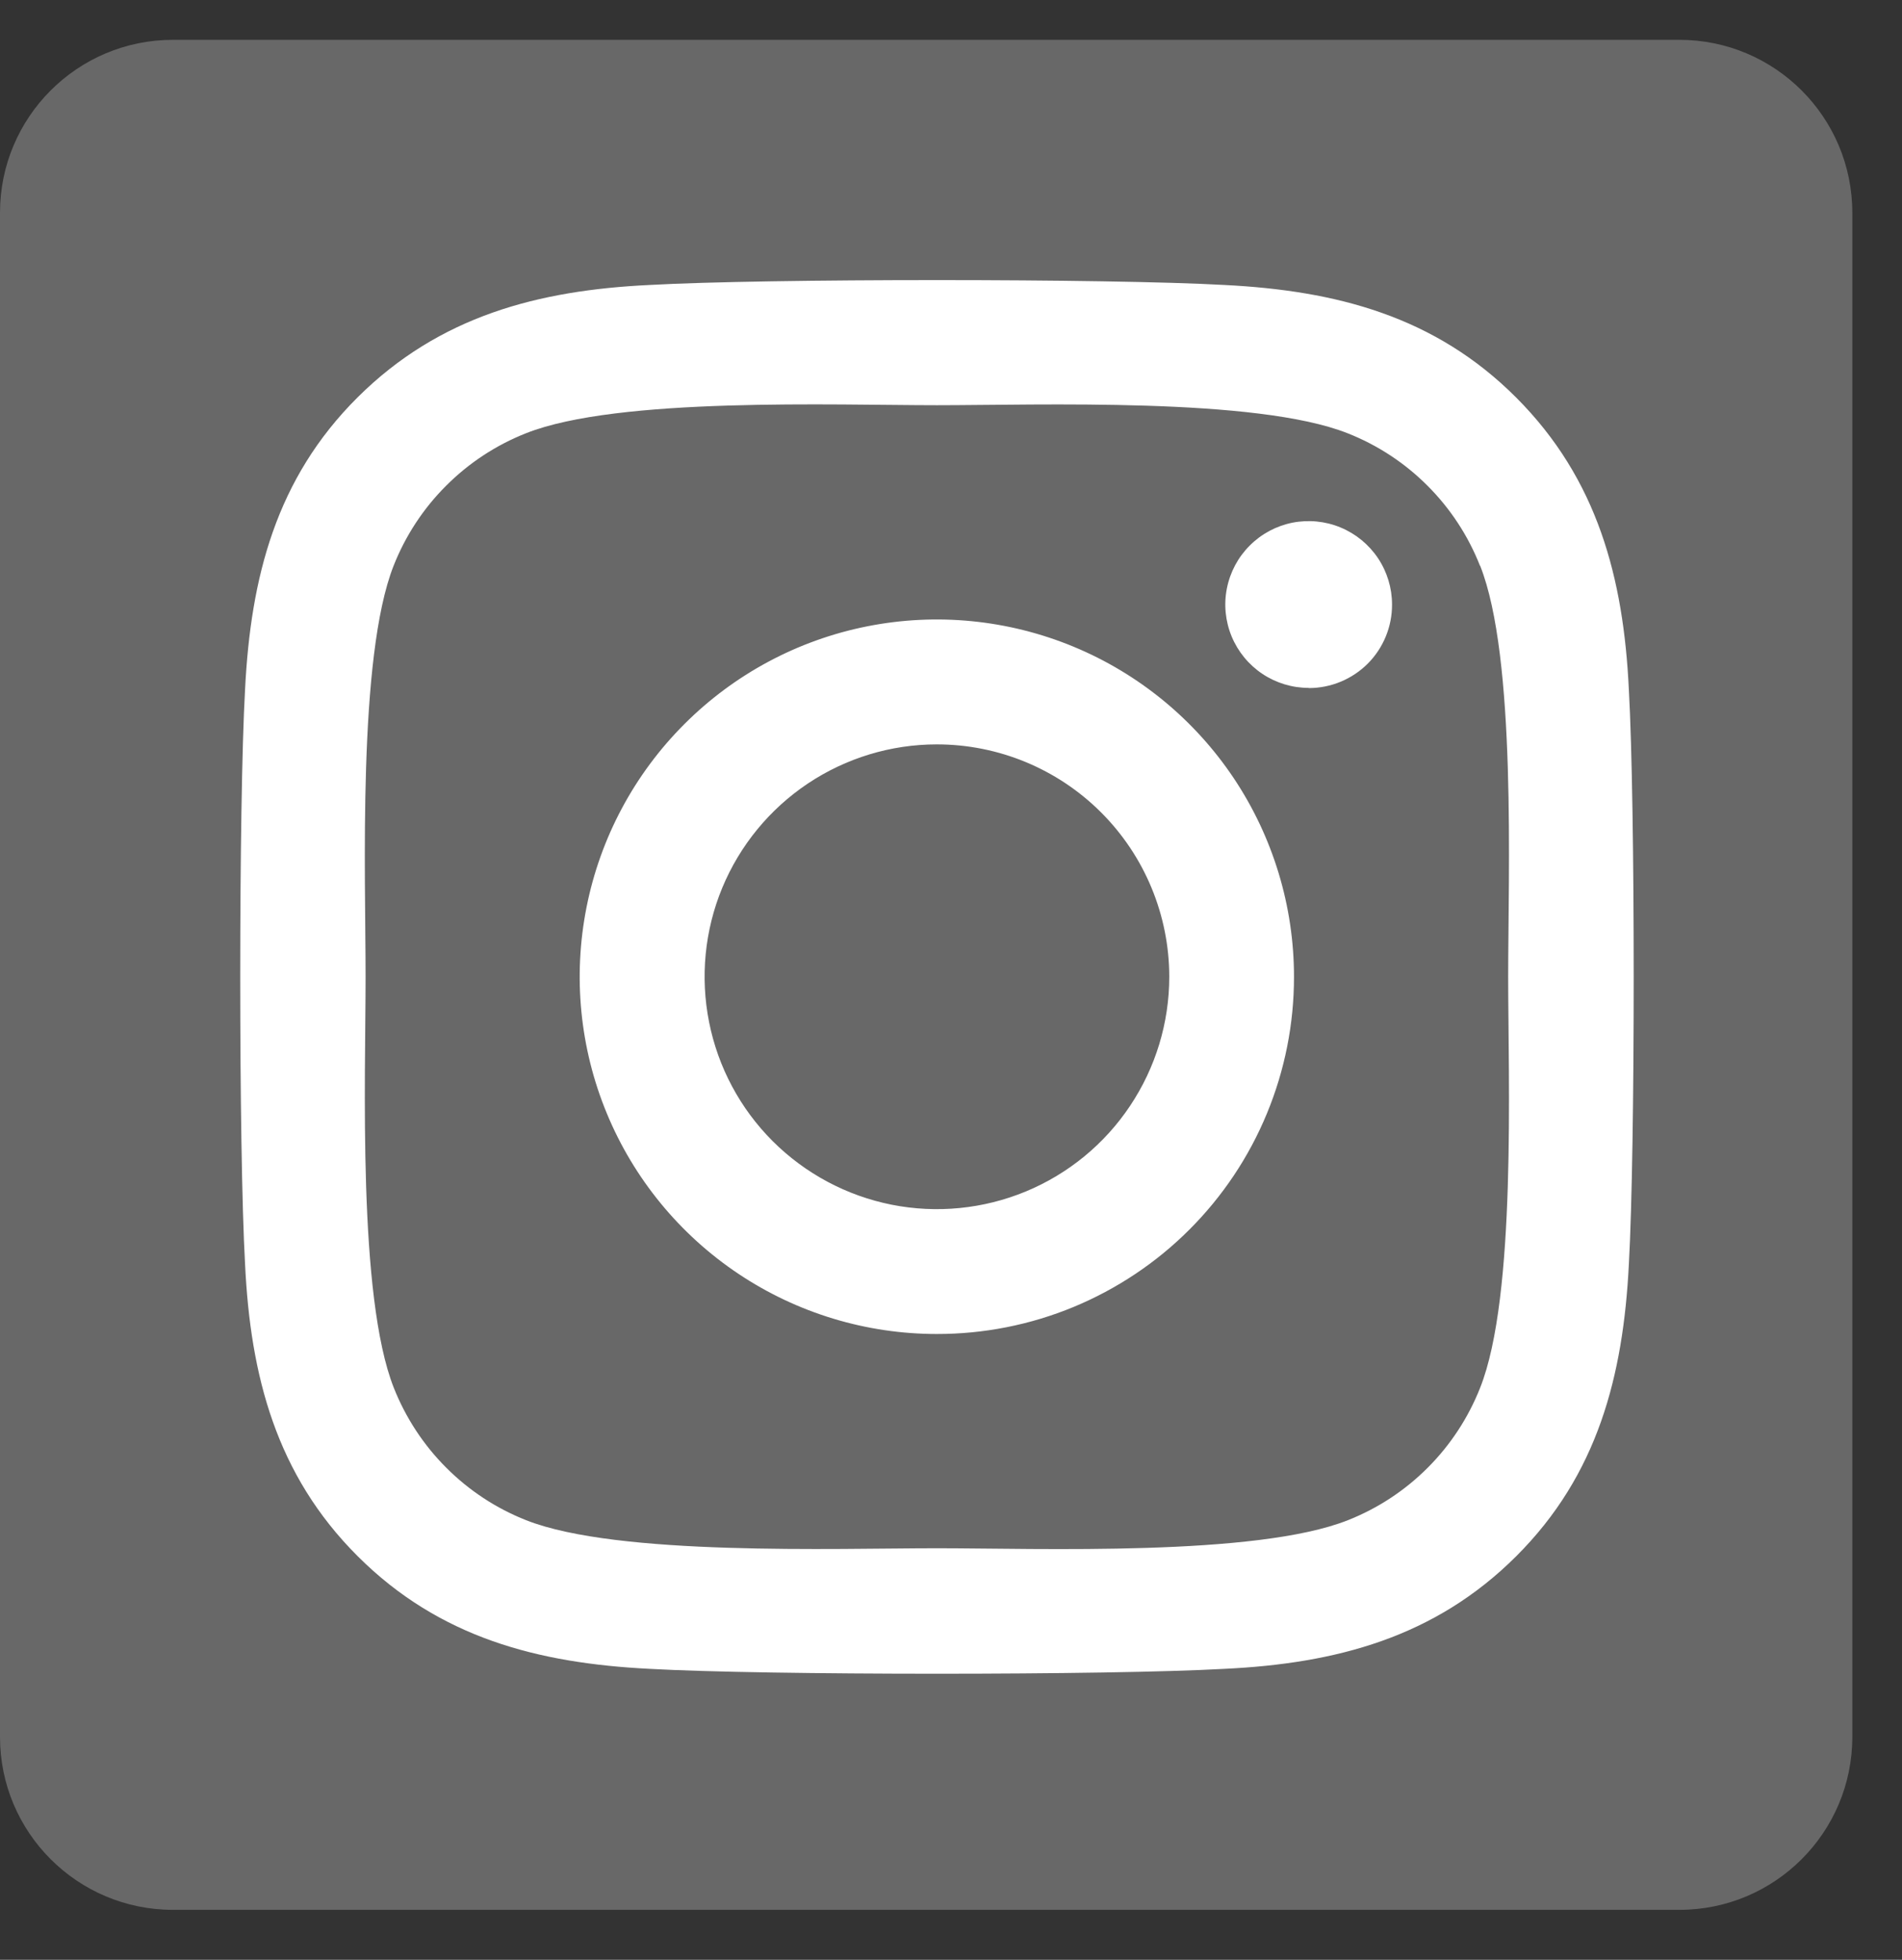
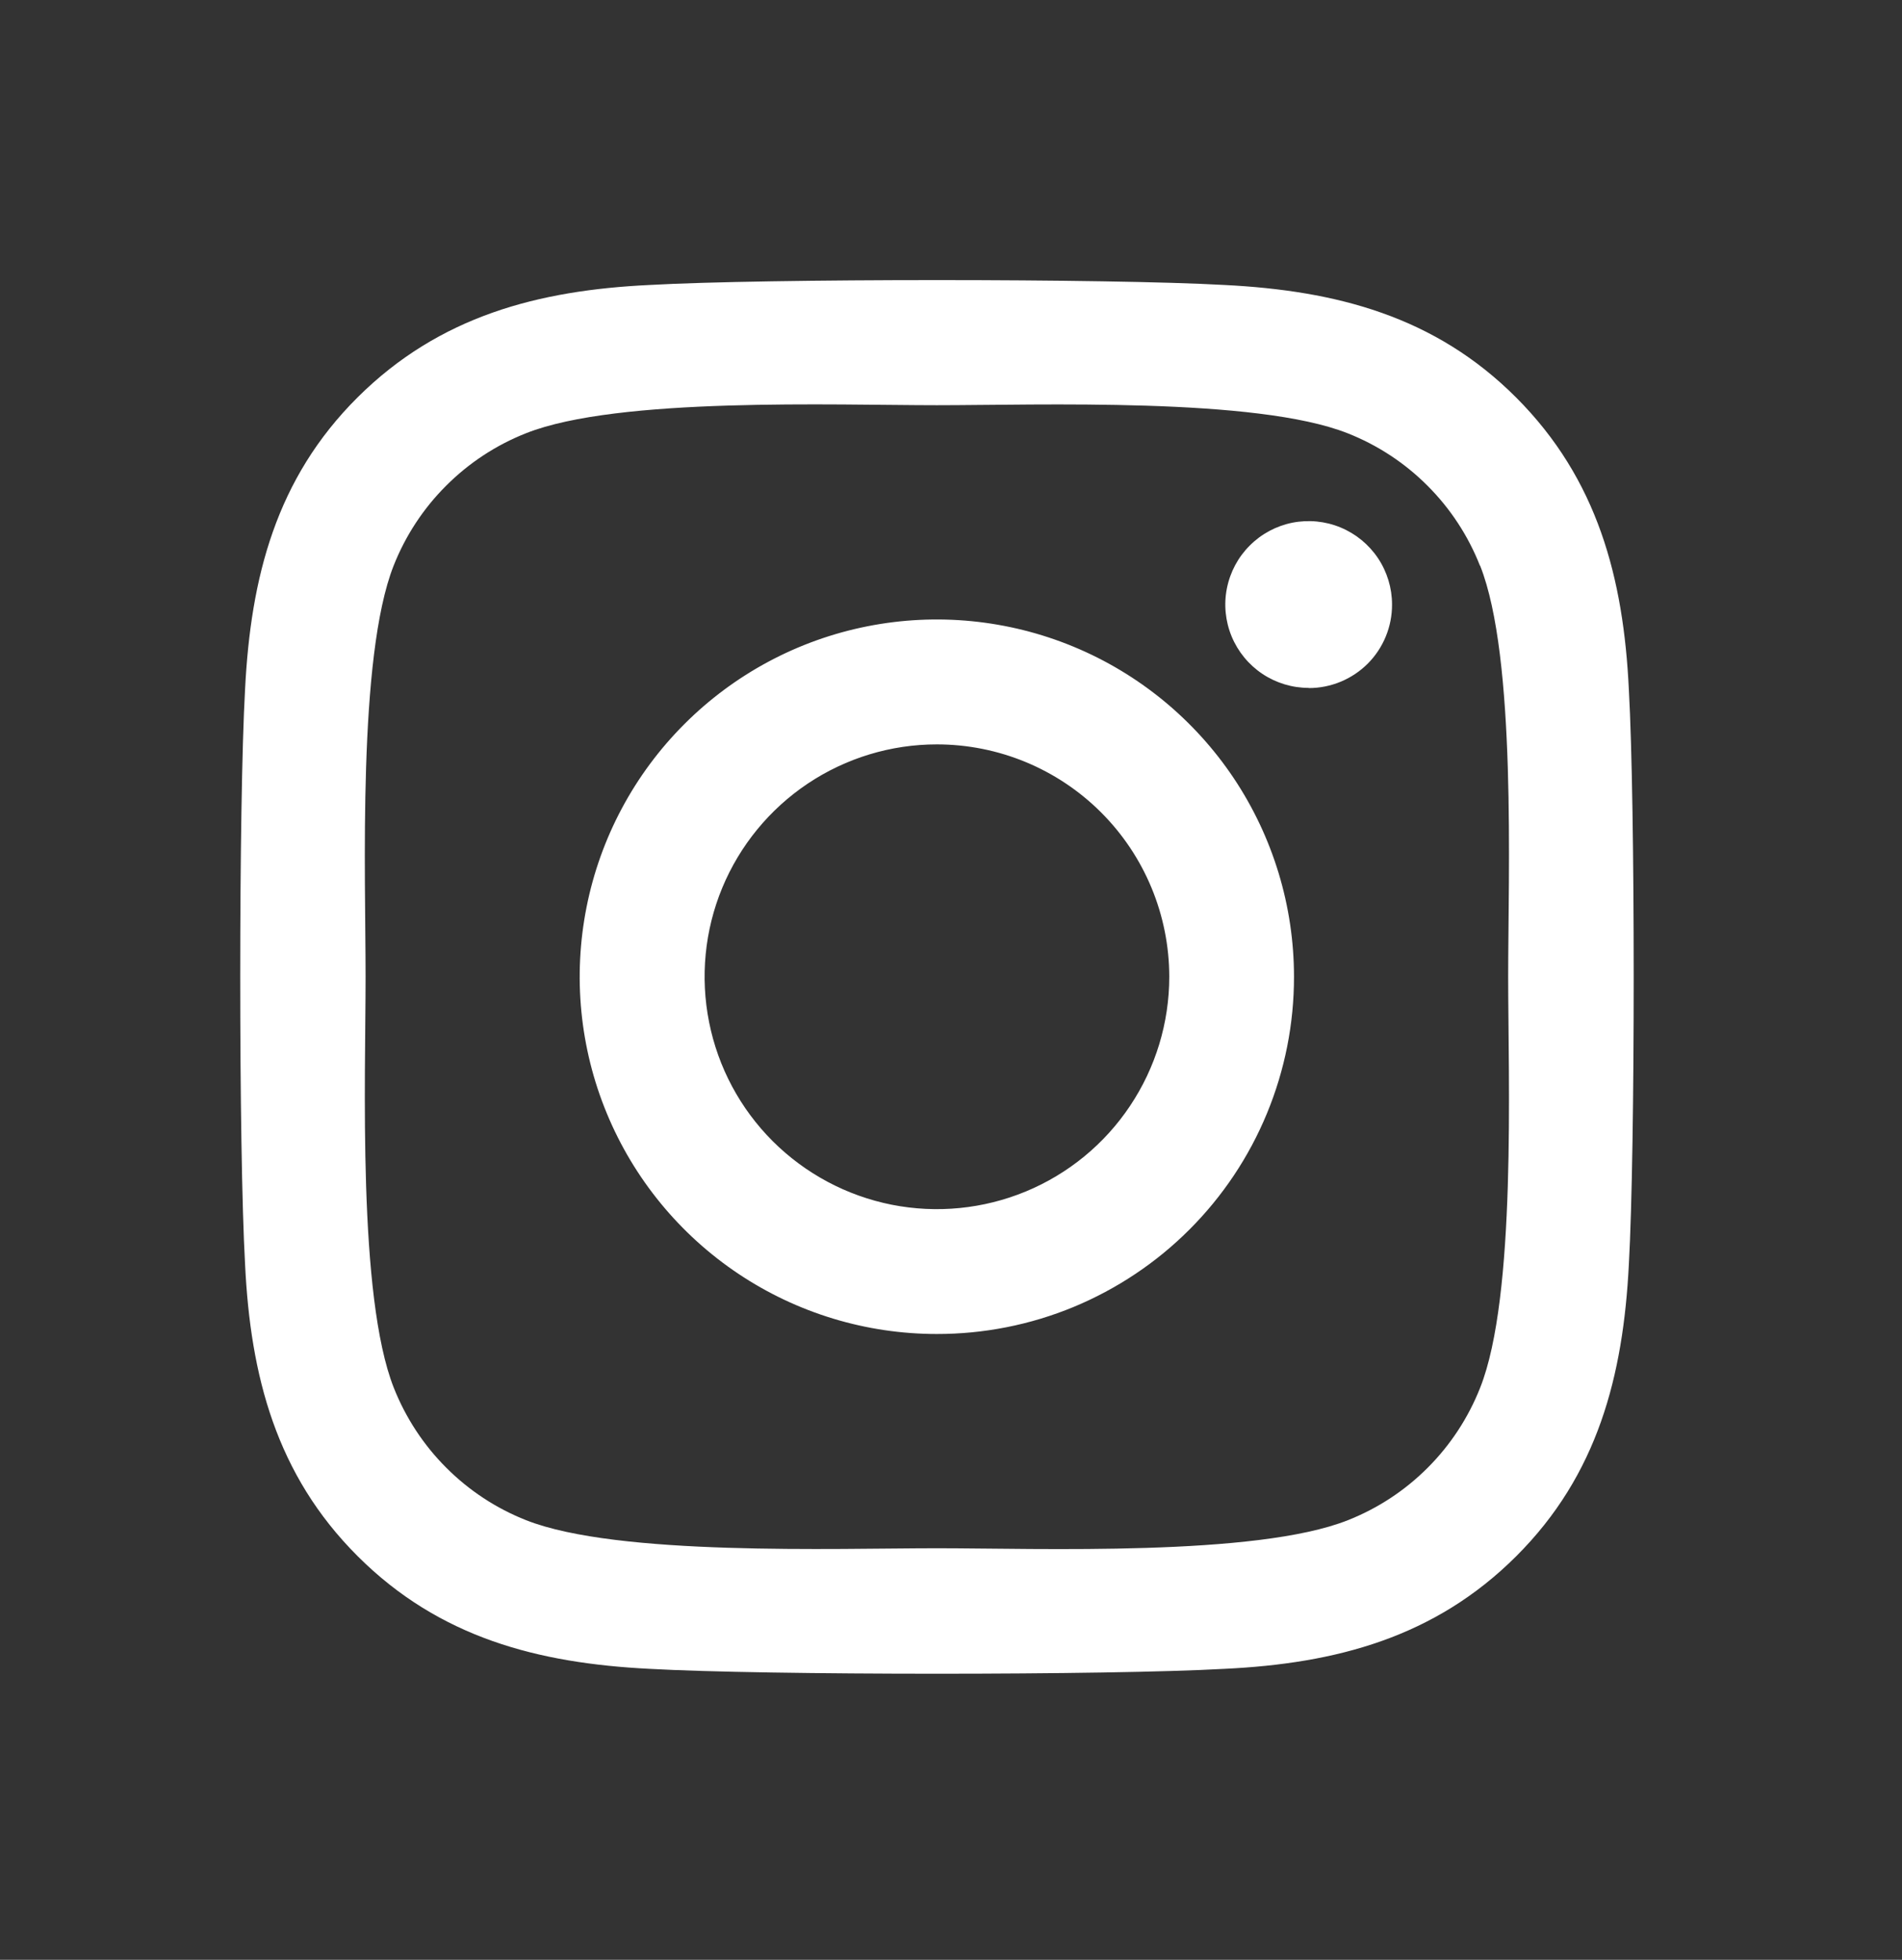
<svg xmlns="http://www.w3.org/2000/svg" width="33" height="34" viewBox="0 0 33 34" fill="none">
  <rect x="0" y="0" width="33" height="34" fill="#333333" stroke="none" />
-   <path d="M0 3.691C0 2.034 1.343 0.691 3 0.691H29.138C30.795 0.691 32.138 2.034 32.138 3.691V30.133C32.138 31.79 30.795 33.133 29.138 33.133H3C1.343 33.133 0 31.79 0 30.133V3.691Z" fill="#686868" />
  <path d="M16.254 12.914C15.457 12.914 14.678 13.151 14.015 13.594C13.353 14.037 12.836 14.667 12.531 15.403C12.226 16.14 12.147 16.951 12.303 17.733C12.458 18.515 12.842 19.233 13.406 19.797C13.97 20.36 14.688 20.744 15.47 20.9C16.252 21.055 17.062 20.975 17.799 20.67C18.535 20.365 19.165 19.848 19.607 19.185C20.05 18.522 20.287 17.743 20.287 16.945C20.286 15.876 19.861 14.851 19.105 14.095C18.349 13.339 17.323 12.914 16.254 12.914ZM25.678 9.815C25.473 9.294 25.163 8.822 24.768 8.427C24.373 8.031 23.901 7.721 23.38 7.516C21.794 6.889 18.015 7.03 16.254 7.03C14.493 7.03 10.719 6.884 9.127 7.516C8.607 7.721 8.135 8.031 7.74 8.427C7.344 8.822 7.035 9.294 6.829 9.815C6.204 11.402 6.343 15.185 6.343 16.945C6.343 18.704 6.204 22.483 6.832 24.075C7.038 24.595 7.347 25.068 7.743 25.463C8.138 25.859 8.61 26.169 9.13 26.374C10.717 27 14.496 26.86 16.257 26.86C18.019 26.86 21.792 27.006 23.384 26.374C23.904 26.169 24.376 25.859 24.771 25.463C25.166 25.068 25.476 24.595 25.681 24.075C26.312 22.488 26.167 18.705 26.167 16.945C26.167 15.186 26.312 11.408 25.681 9.815L25.678 9.815ZM16.254 23.143C15.029 23.143 13.831 22.78 12.812 22.099C11.793 21.418 10.998 20.45 10.529 19.317C10.06 18.185 9.938 16.938 10.177 15.736C10.416 14.534 11.006 13.43 11.873 12.563C12.739 11.696 13.843 11.105 15.045 10.866C16.247 10.627 17.493 10.75 18.626 11.219C19.758 11.688 20.726 12.483 21.407 13.502C22.087 14.521 22.451 15.72 22.451 16.945C22.452 17.759 22.292 18.566 21.981 19.318C21.67 20.071 21.214 20.754 20.638 21.33C20.063 21.906 19.379 22.362 18.627 22.674C17.875 22.985 17.068 23.144 16.254 23.143ZM22.706 11.934C22.42 11.934 22.14 11.849 21.903 11.691C21.665 11.532 21.479 11.306 21.369 11.041C21.26 10.777 21.231 10.486 21.287 10.206C21.343 9.925 21.48 9.667 21.683 9.465C21.885 9.262 22.143 9.124 22.423 9.068C22.704 9.013 22.995 9.041 23.259 9.151C23.523 9.26 23.749 9.446 23.908 9.683C24.067 9.921 24.152 10.201 24.152 10.487C24.153 10.677 24.116 10.866 24.044 11.041C23.972 11.217 23.866 11.377 23.732 11.512C23.598 11.646 23.438 11.753 23.263 11.826C23.087 11.899 22.899 11.937 22.709 11.937L22.706 11.934ZM28.261 21.934C28.163 23.871 27.721 25.588 26.307 26.998C24.893 28.409 23.179 28.86 21.244 28.952C19.248 29.065 13.265 29.065 11.269 28.952C9.332 28.855 7.622 28.412 6.206 26.998C4.79 25.585 4.345 23.867 4.252 21.934C4.14 19.937 4.14 13.951 4.252 11.957C4.35 10.019 4.787 8.303 6.206 6.892C7.625 5.482 9.34 5.036 11.269 4.944C13.265 4.831 19.248 4.831 21.244 4.944C23.181 5.041 24.896 5.484 26.307 6.898C27.718 8.311 28.169 10.028 28.261 11.966C28.373 13.955 28.373 19.936 28.261 21.934Z" fill="white" />
</svg>